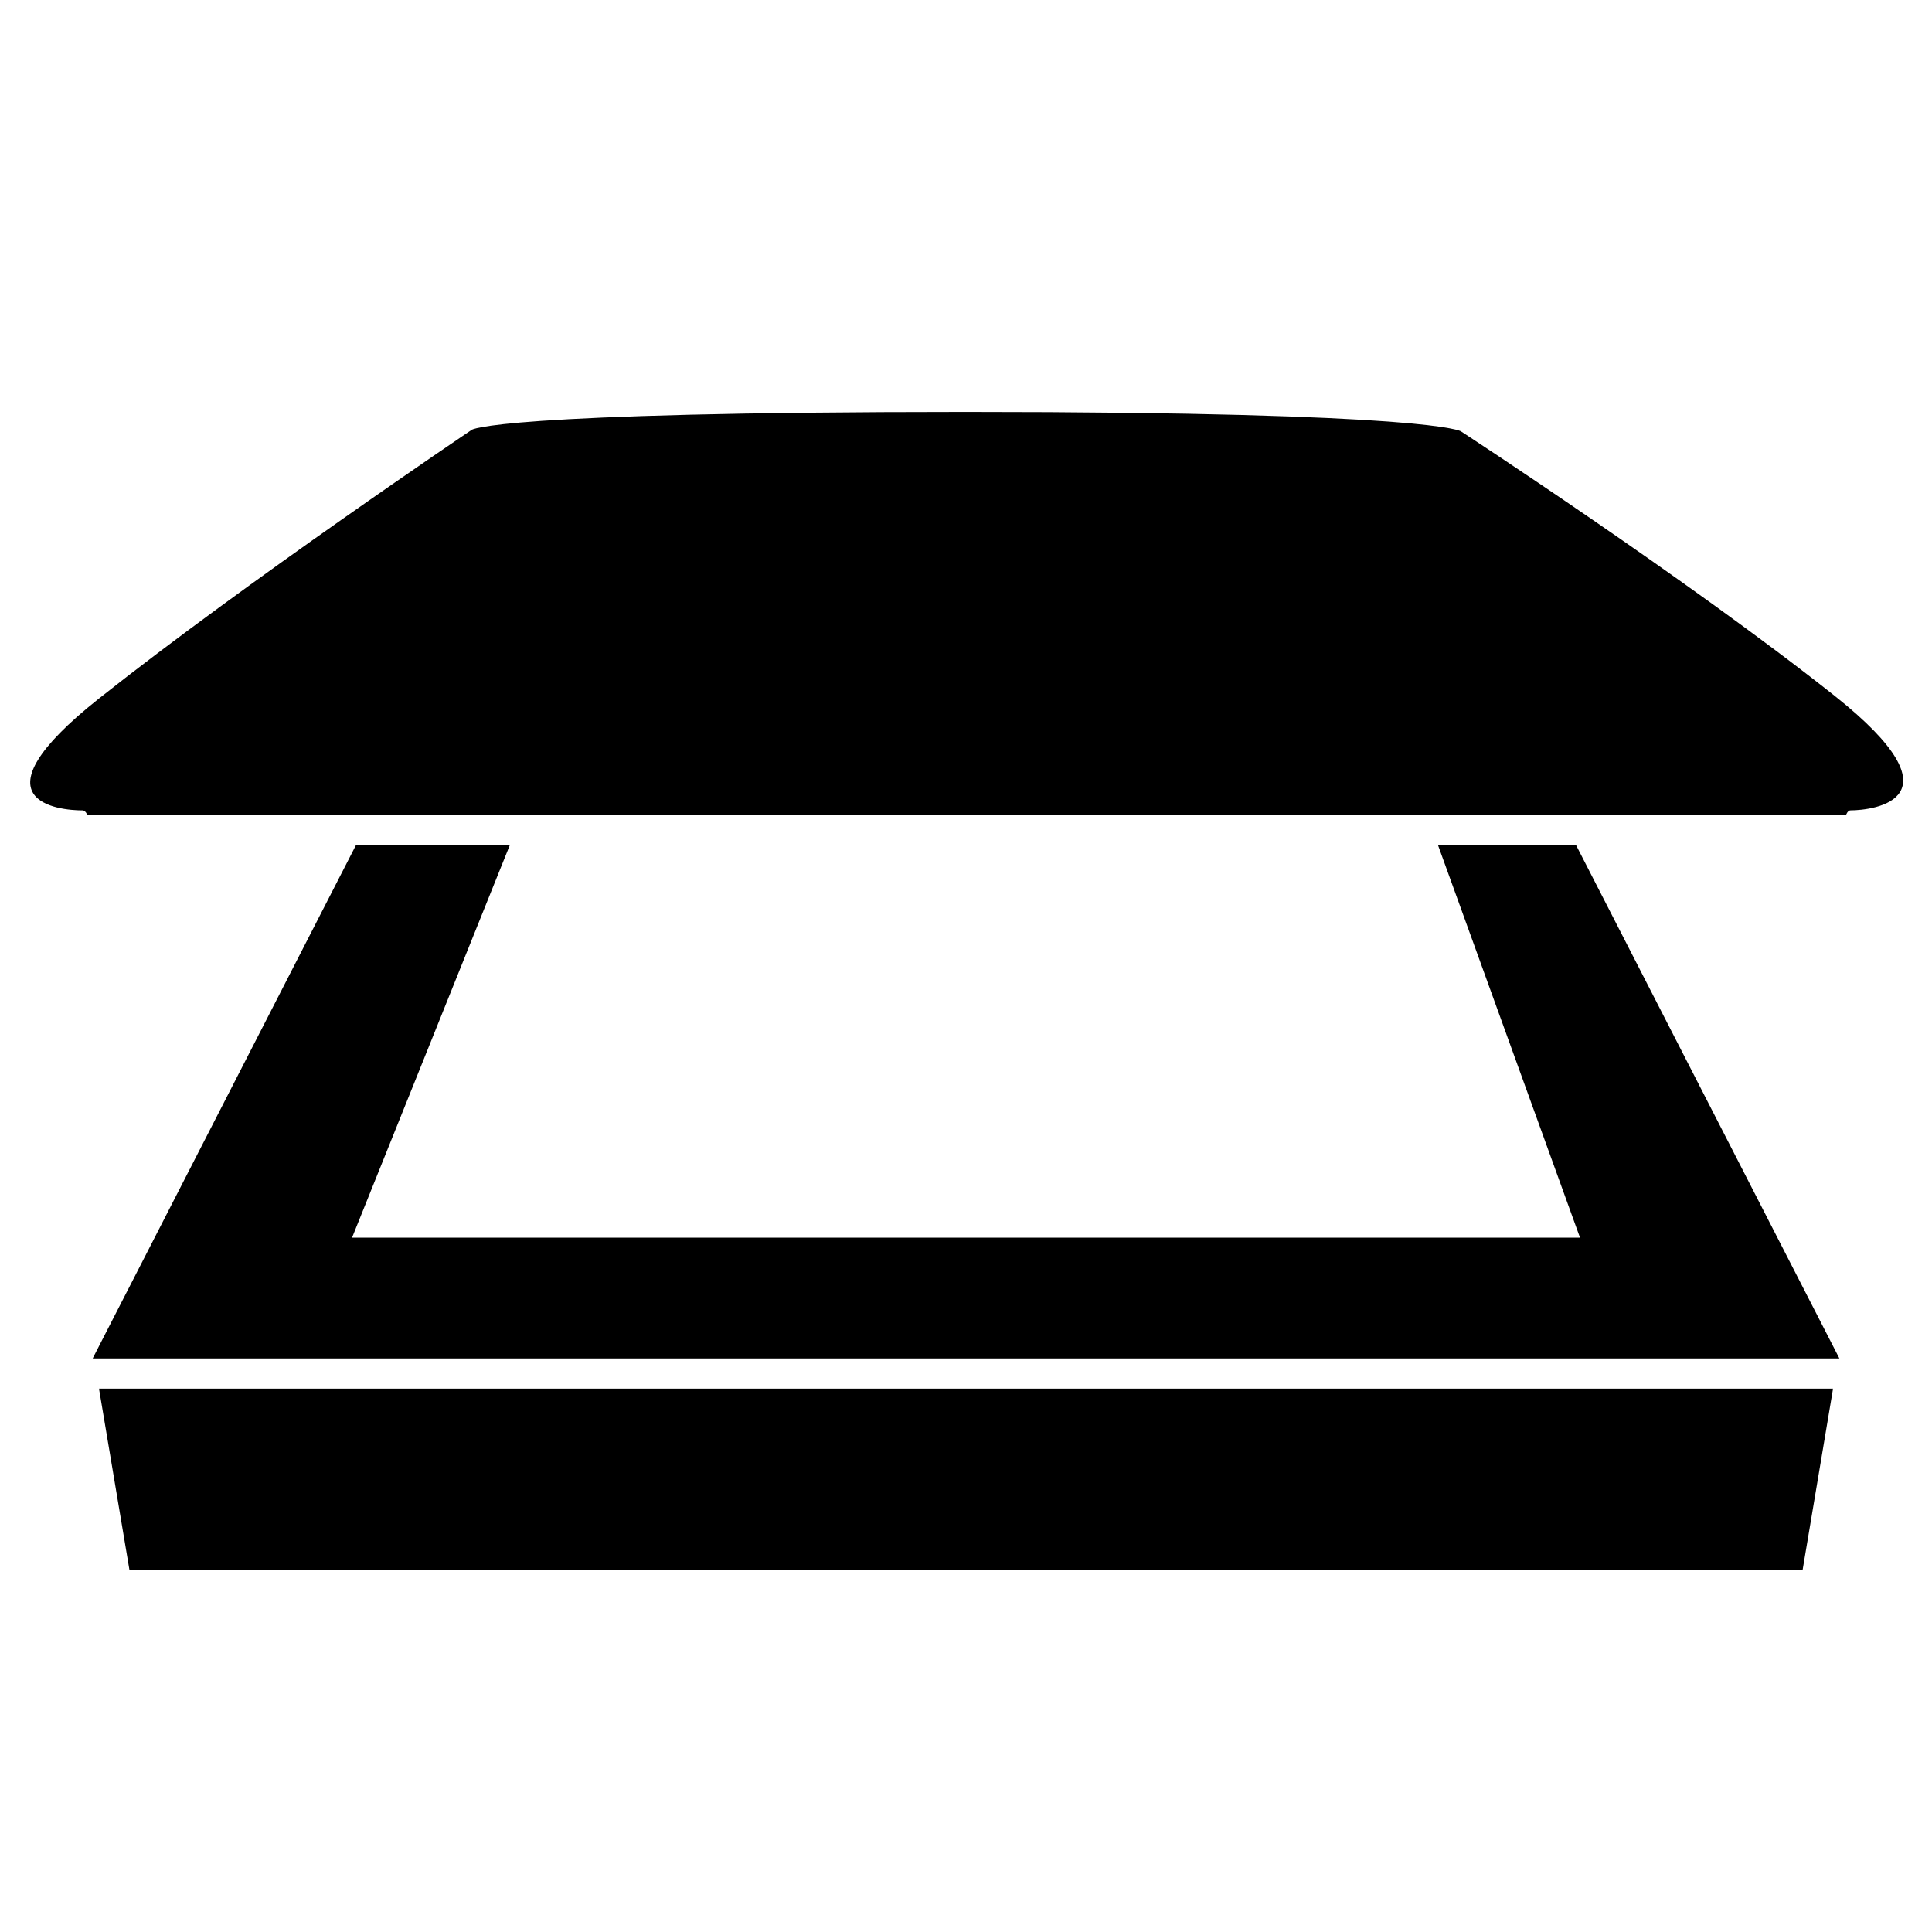
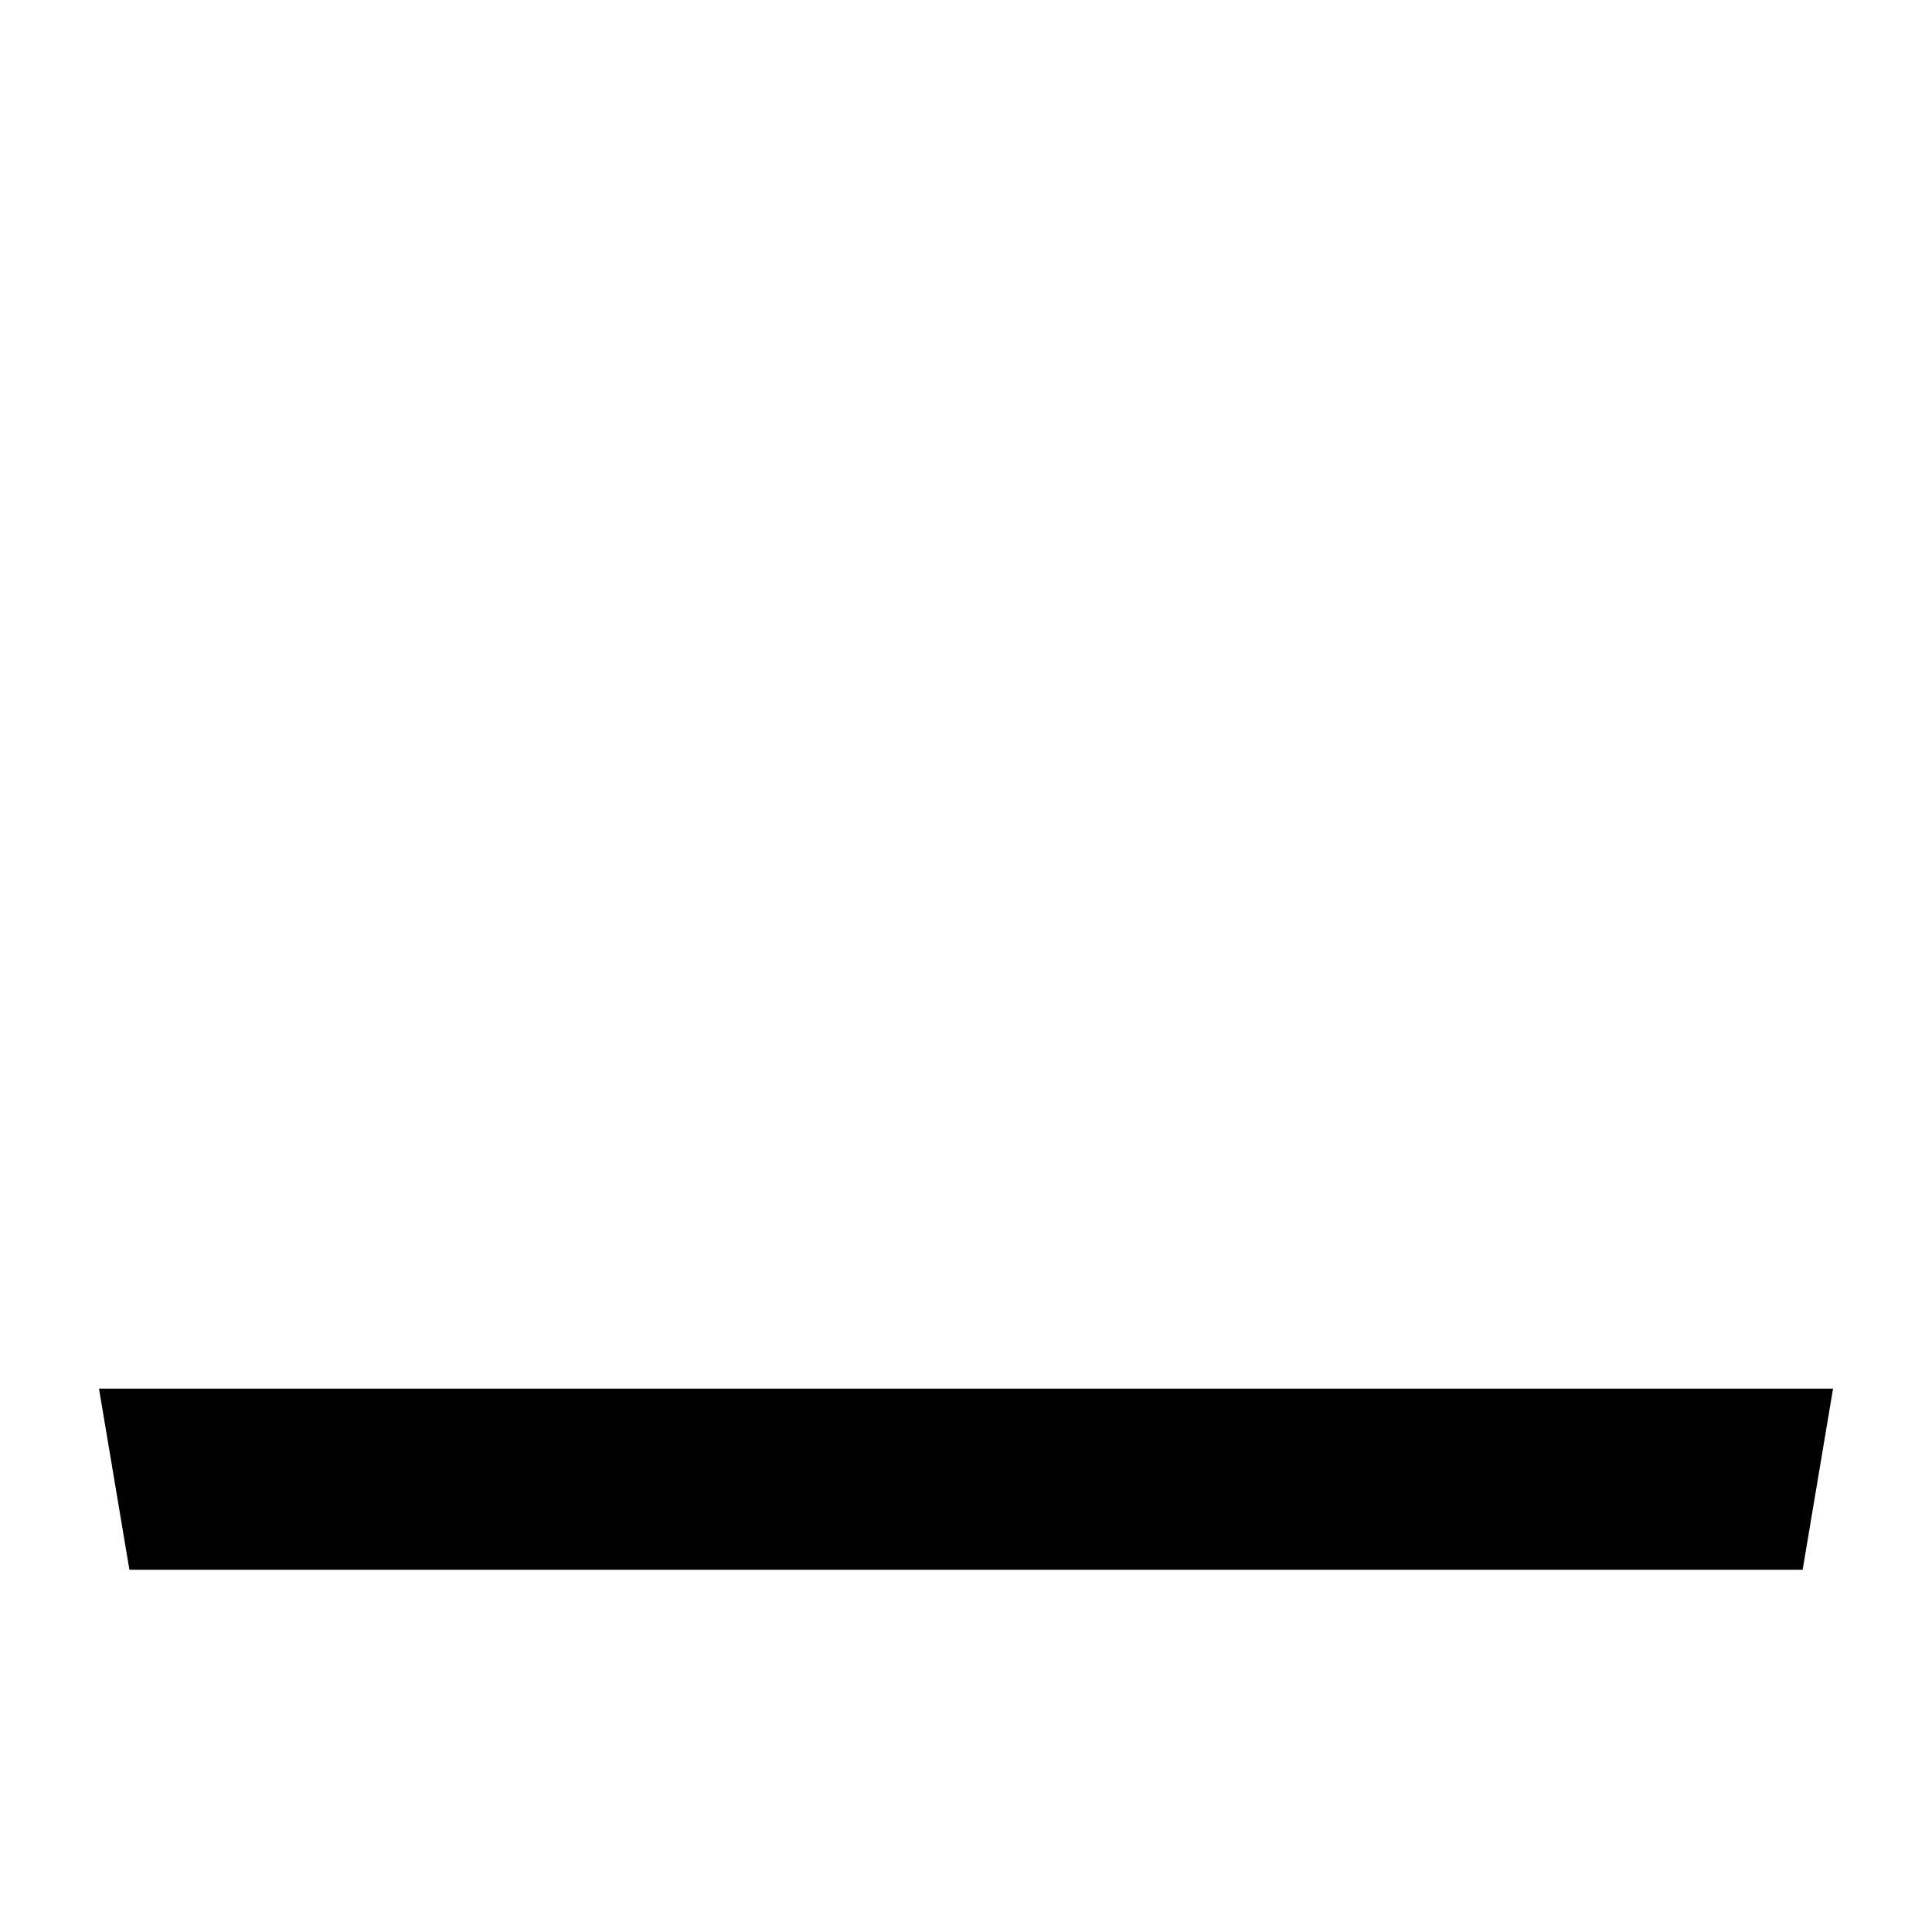
<svg xmlns="http://www.w3.org/2000/svg" version="1.1" id="Capa_1" x="0px" y="0px" width="64px" height="64px" viewBox="0 0 64 64" enable-background="new 0 0 64 64" xml:space="preserve">
  <g>
-     <polygon points="11.79,28 3.07,45 3.279,45 60.722,45 60.932,45 52.211,28 47.637,28 52.34,41 11.662,41 16.887,28  " />
    <polygon points="60.351,48.213 60.722,46 3.279,46 3.651,48.213 4.287,52 59.715,52  " />
-     <path d="M60.767,23.044c-4.893-3.881-12.373-8.756-12.373-8.756s-0.871-0.642-16.393-0.642c-15.644,0-16.371,0.591-16.371,0.591   s-7.458,5.022-12.351,8.902c-4.319,3.426-1.311,3.706-0.546,3.706C2.834,26.844,2.896,27,2.896,27h0.006h9.401h4.986h14.712h15.274   h4.423h9.425h0.027c0,0,0.056-0.156,0.148-0.156C62.036,26.844,65.116,26.493,60.767,23.044z" />
  </g>
</svg>